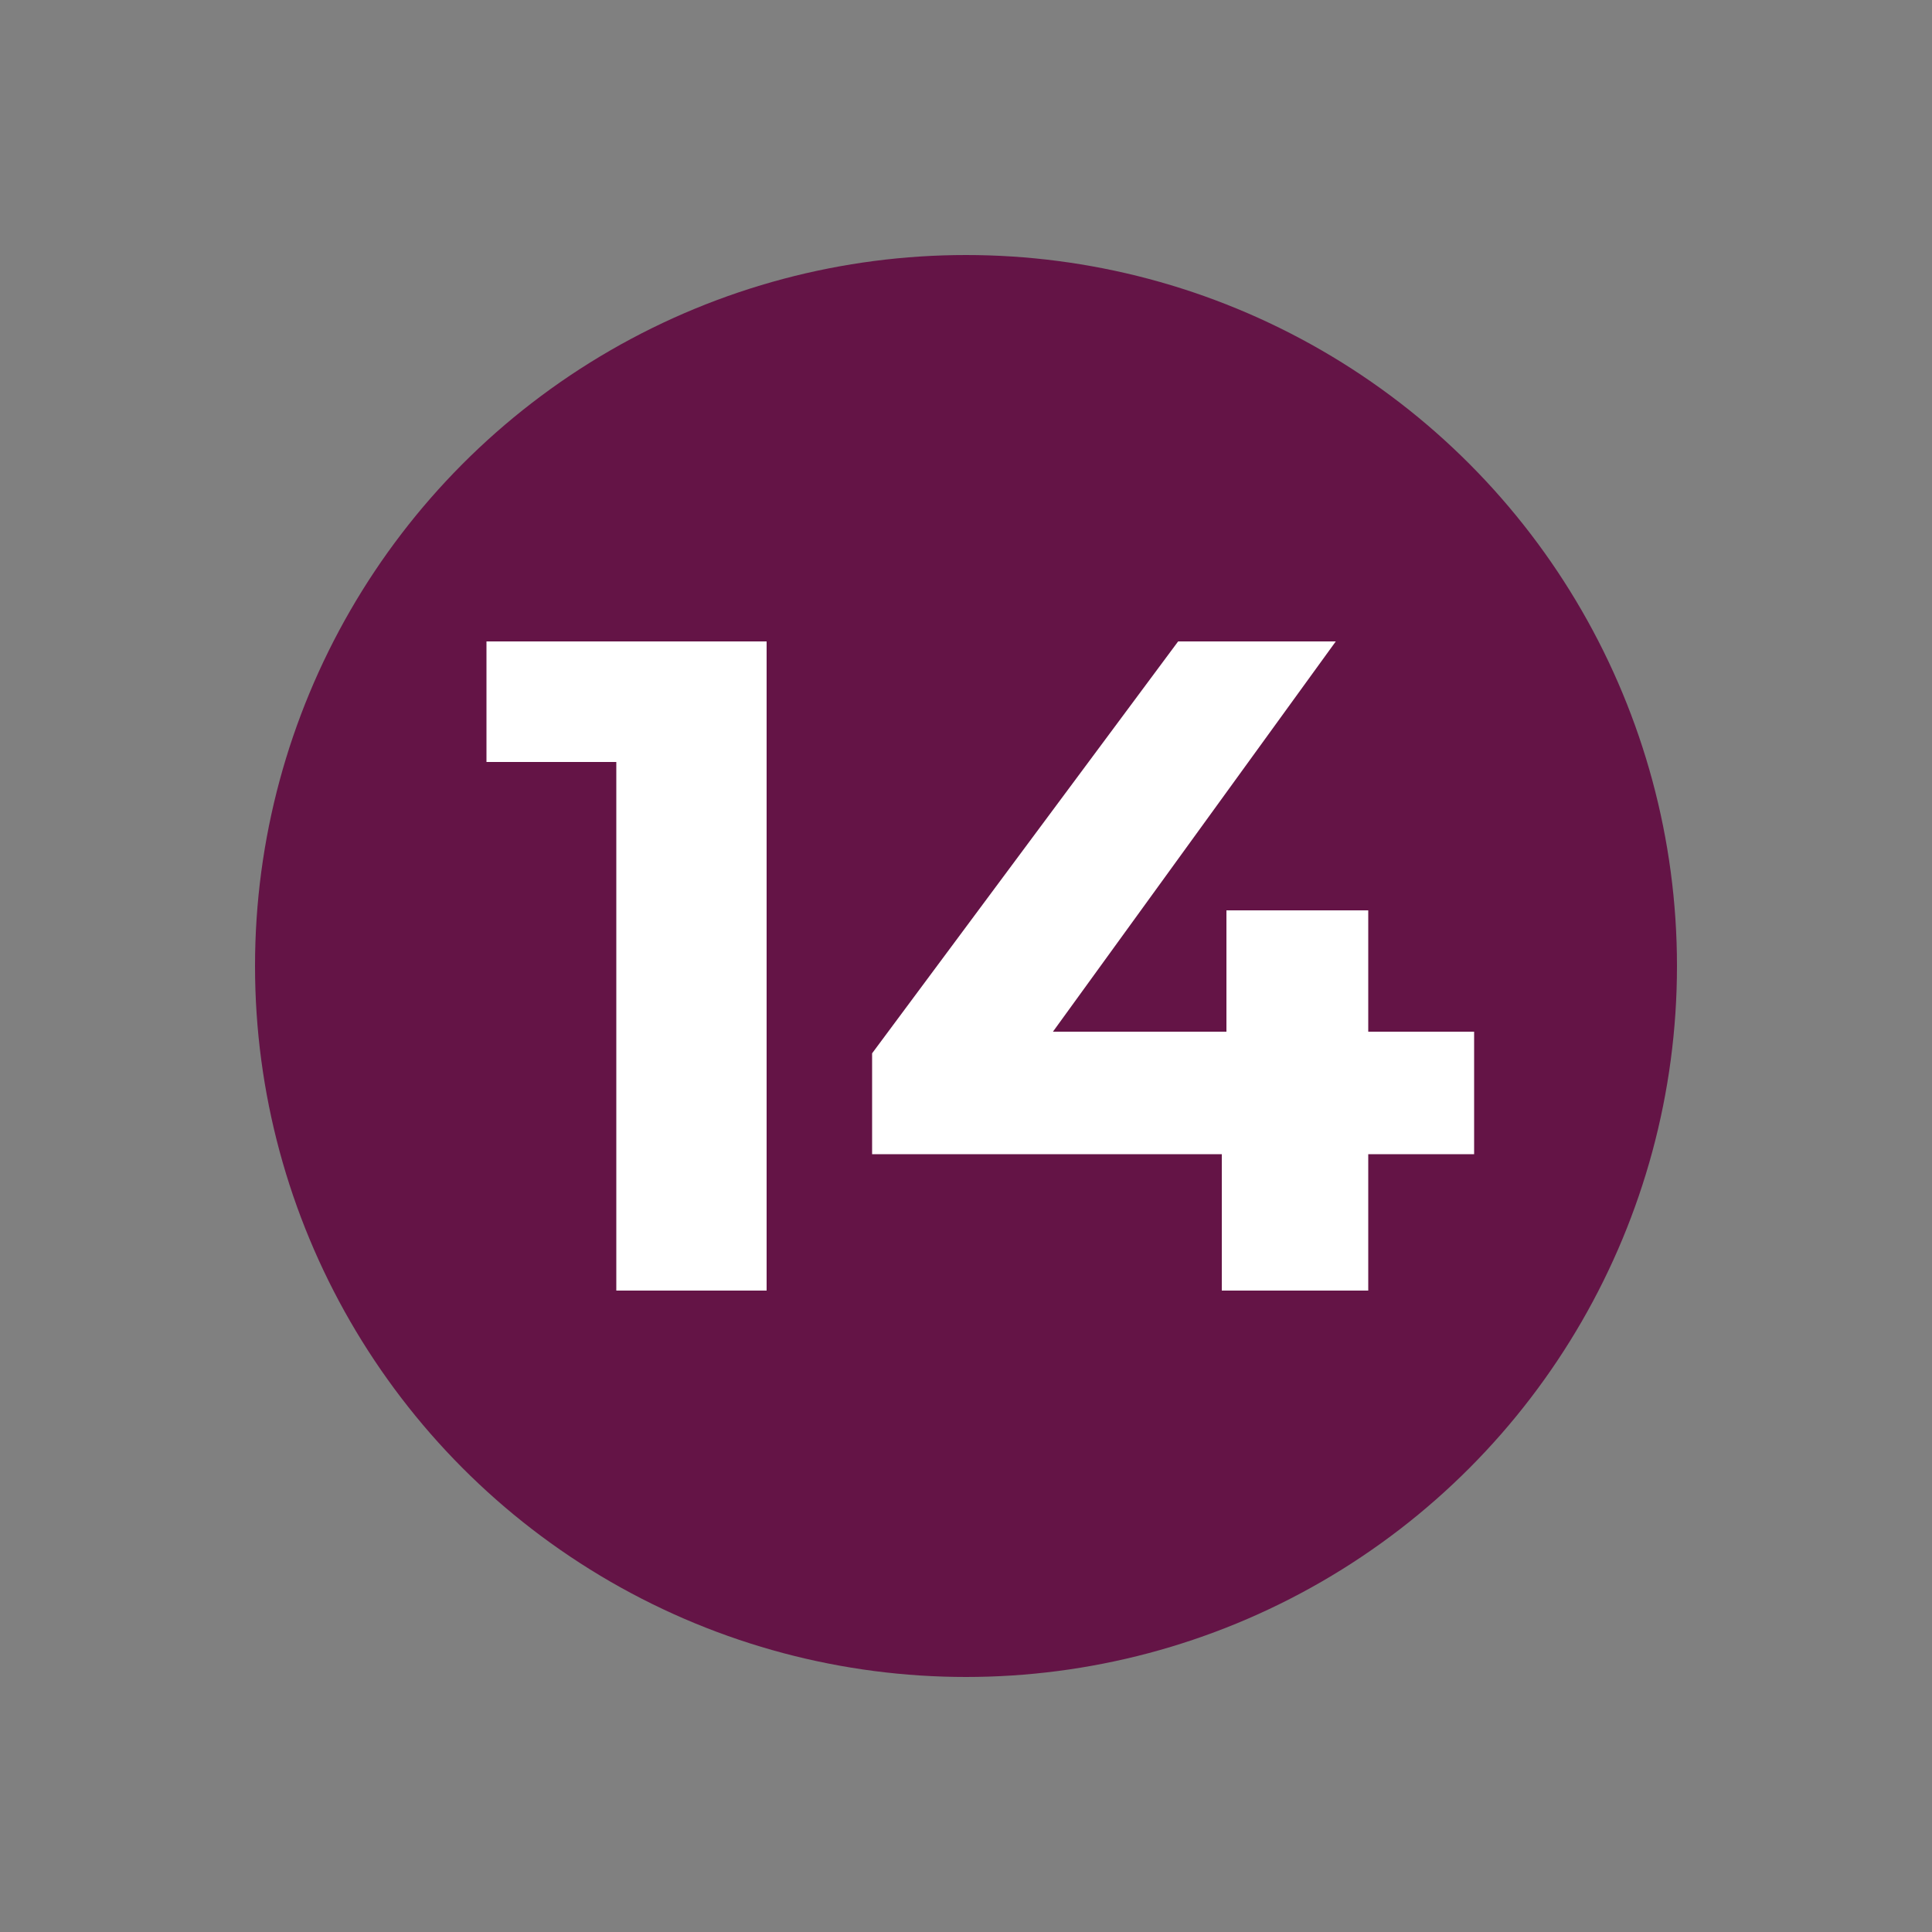
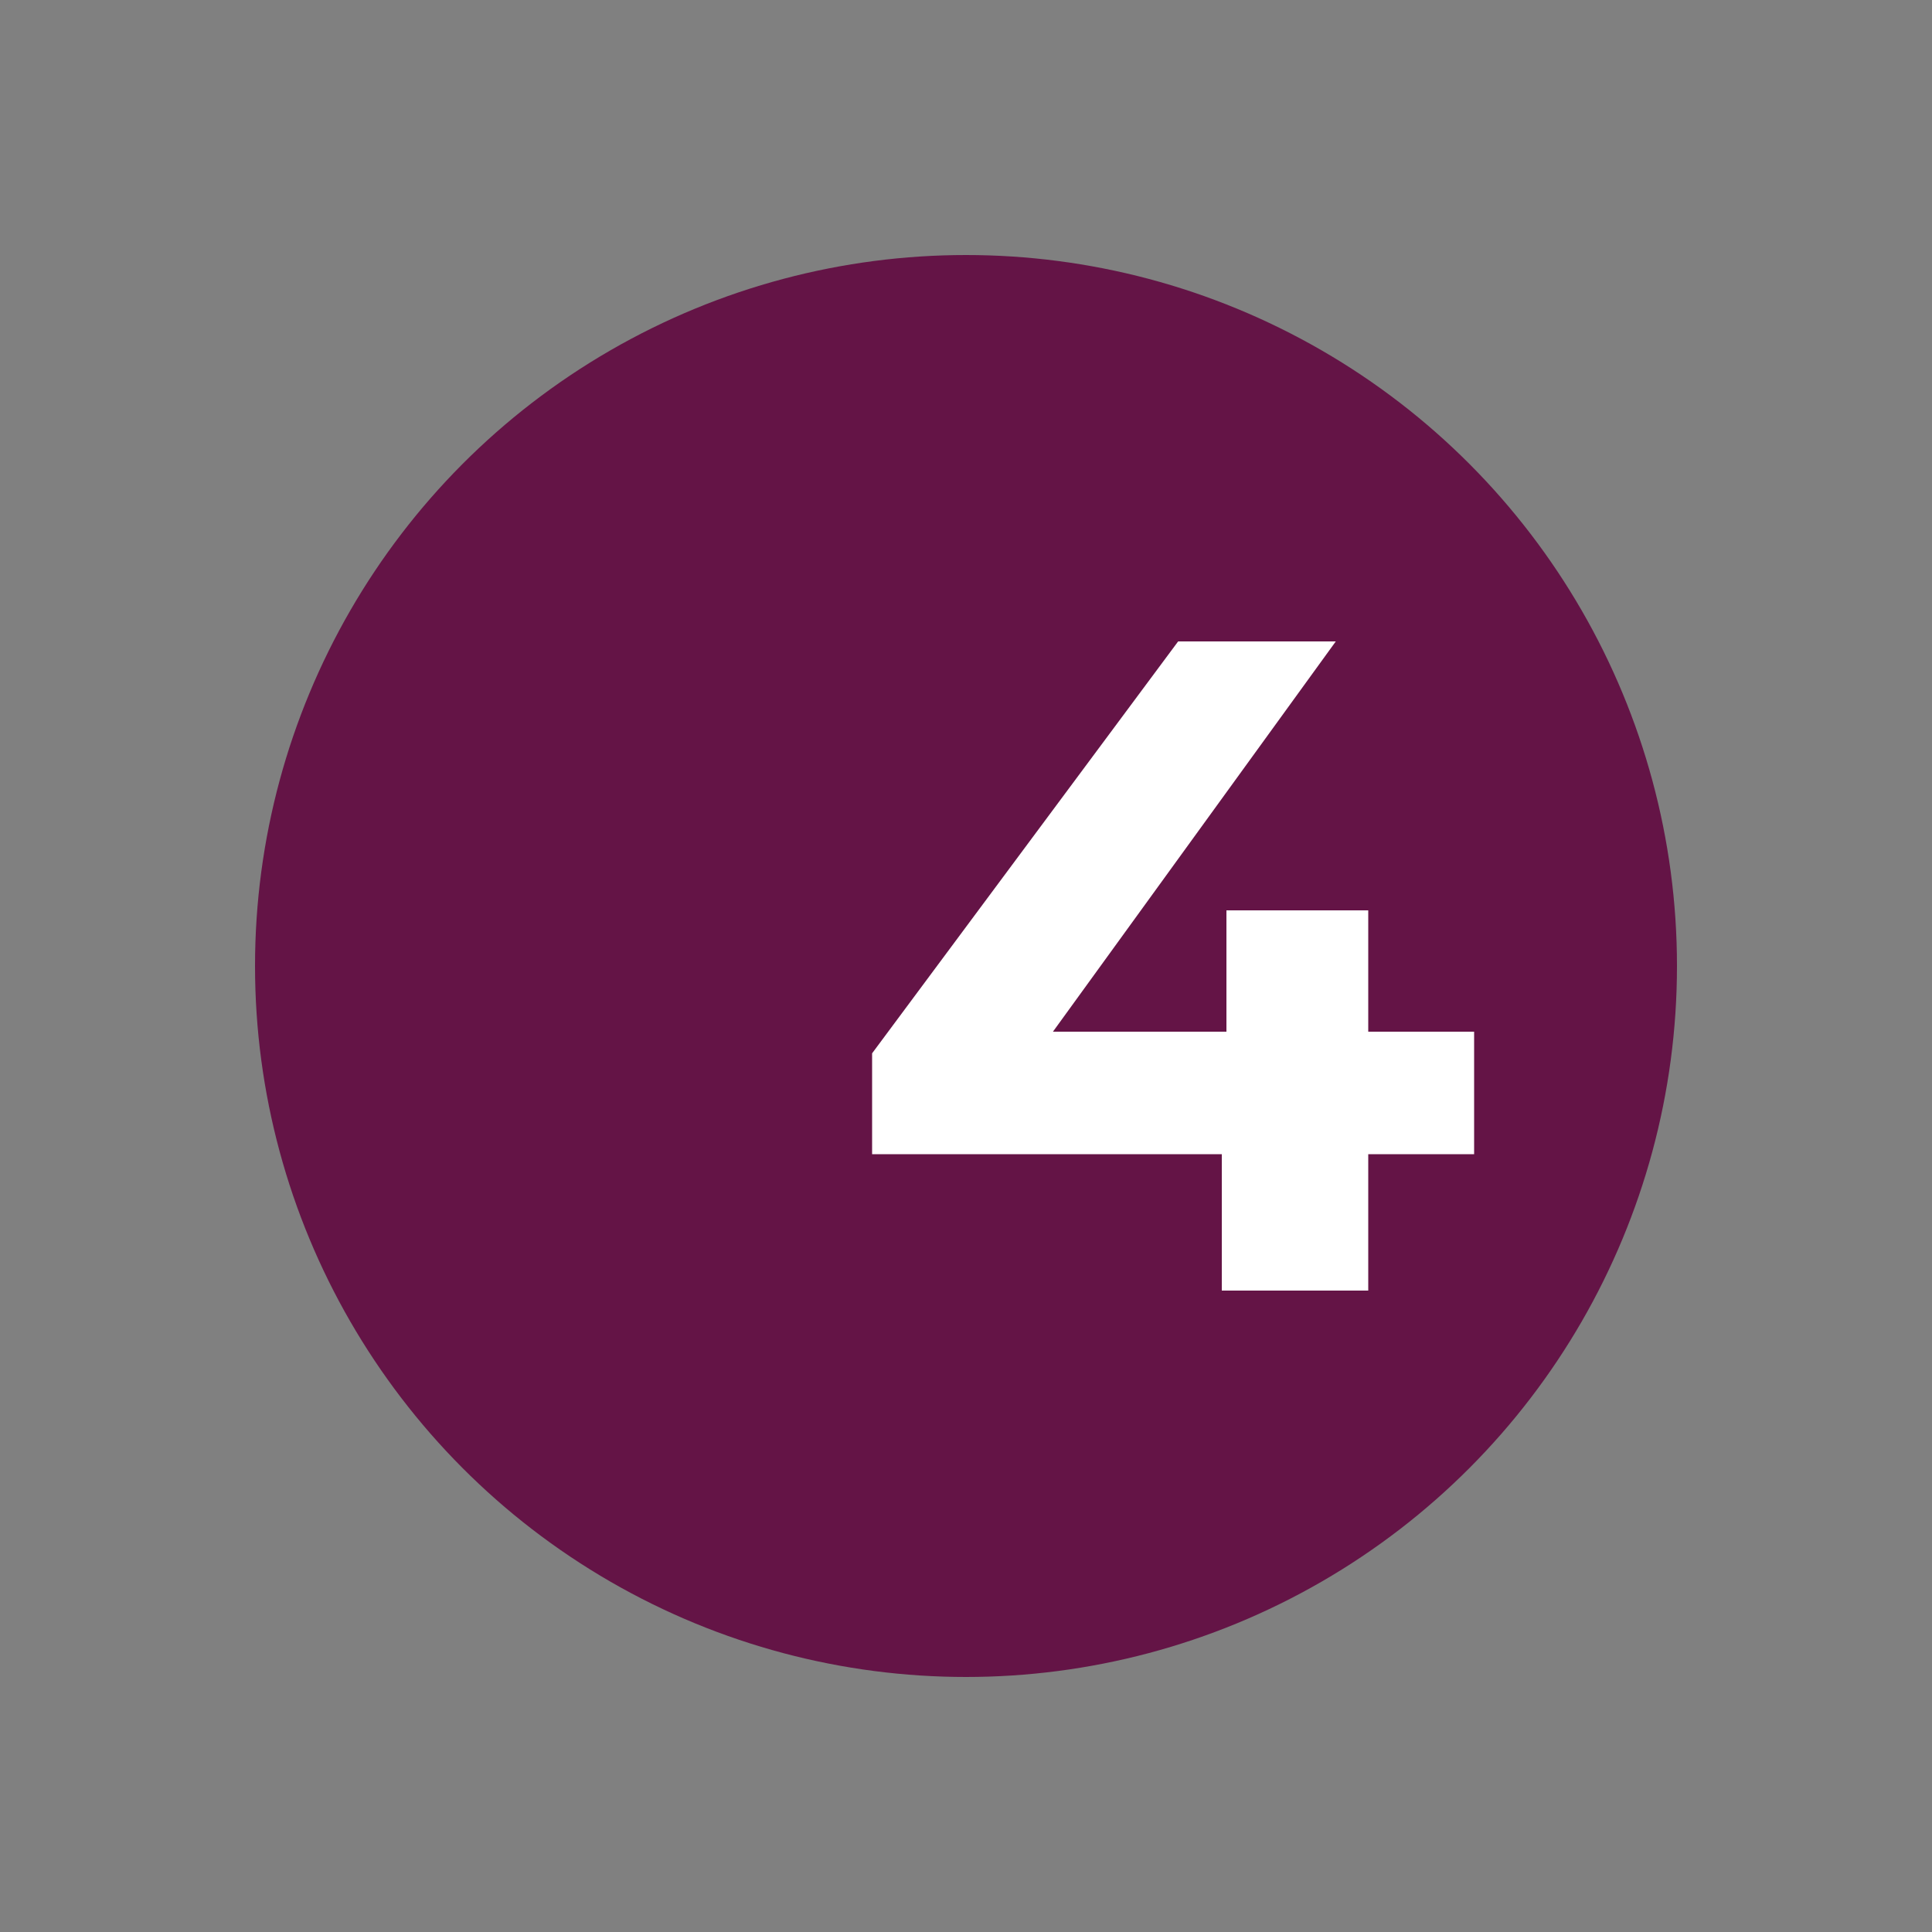
<svg xmlns="http://www.w3.org/2000/svg" id="Vrstva_1" x="0px" y="0px" viewBox="0 0 500 500" xml:space="preserve">
  <rect x="0" y="0" width="500" height="500" fill="#808080" stroke="none" />
  <circle fill="#641446" cx="250" cy="250" r="184" />
  <g>
-     <polygon fill="#FFFFFF" points="125.9,197.2 159.5,197.2 159.5,334 198.4,334 198.4,166 125.9,166  " />
    <polygon fill="#FFFFFF" points="381.5,267 354.1,267 354.1,235.6 317.4,235.6 317.4,267 272.5,267 345.7,166 304.9,166   225.7,272.6 225.7,298.7 316.2,298.7 316.2,334 354.1,334 354.1,298.7 381.5,298.7  " />
  </g>
</svg>